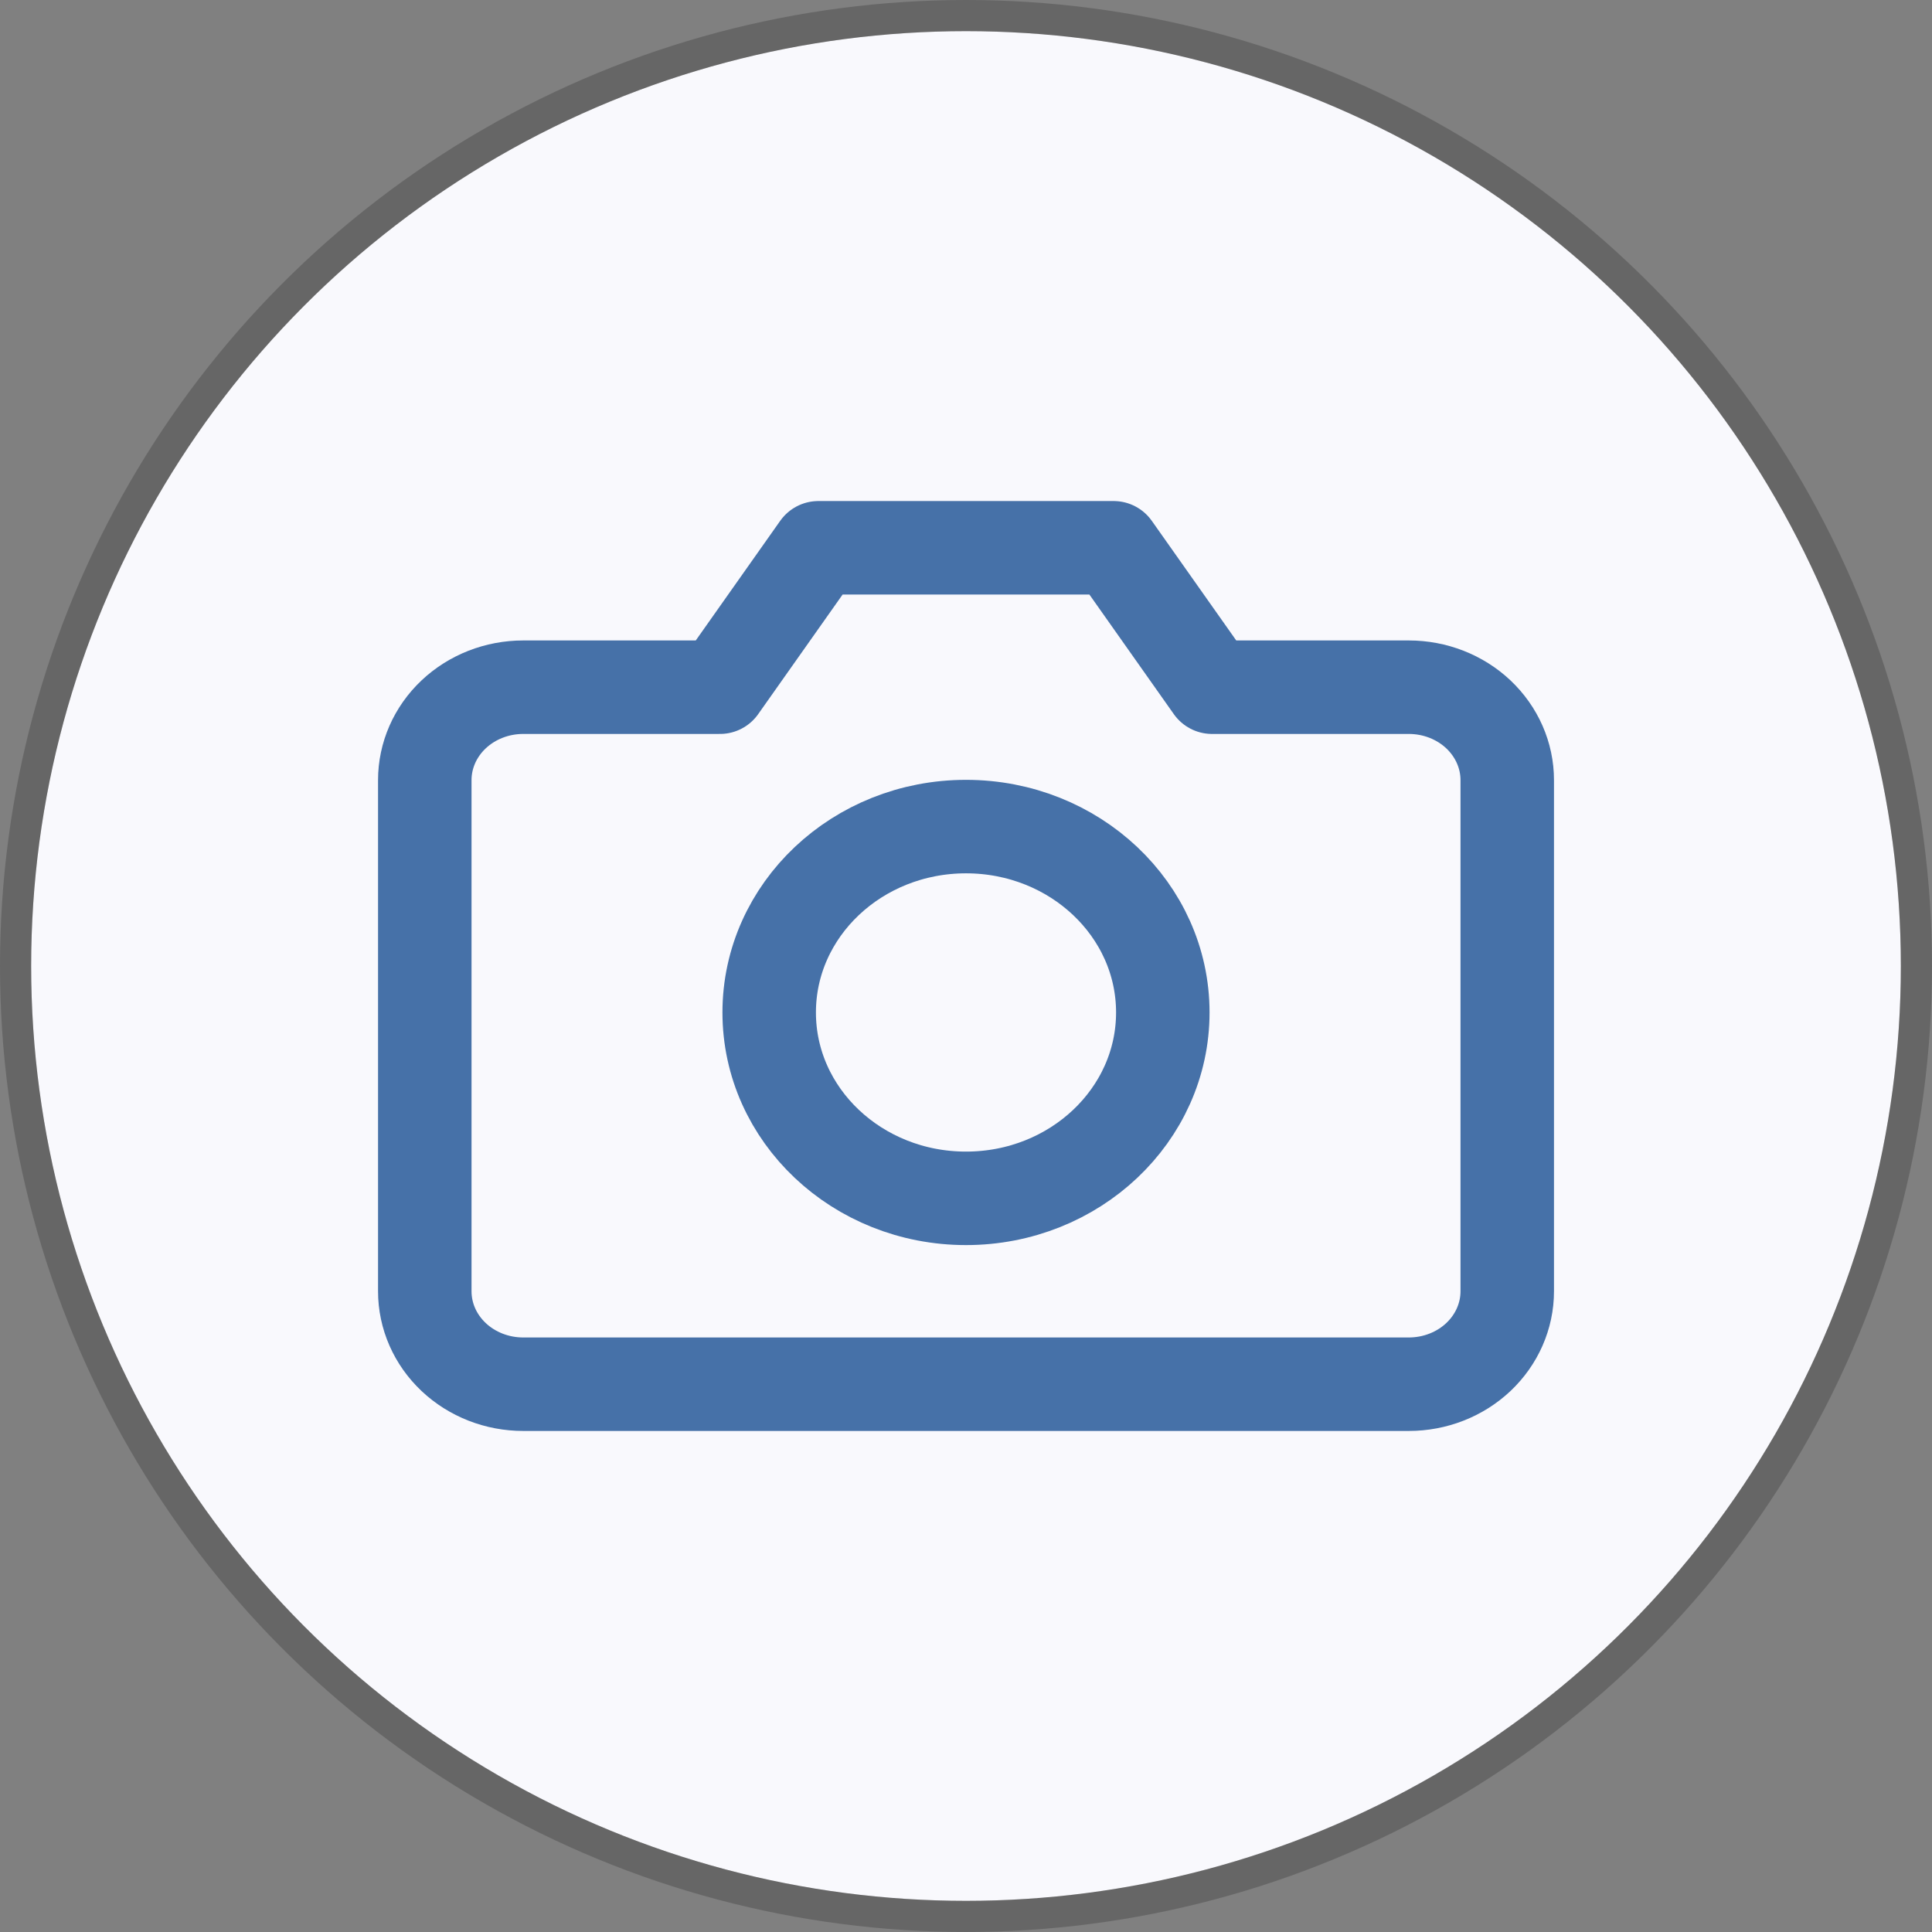
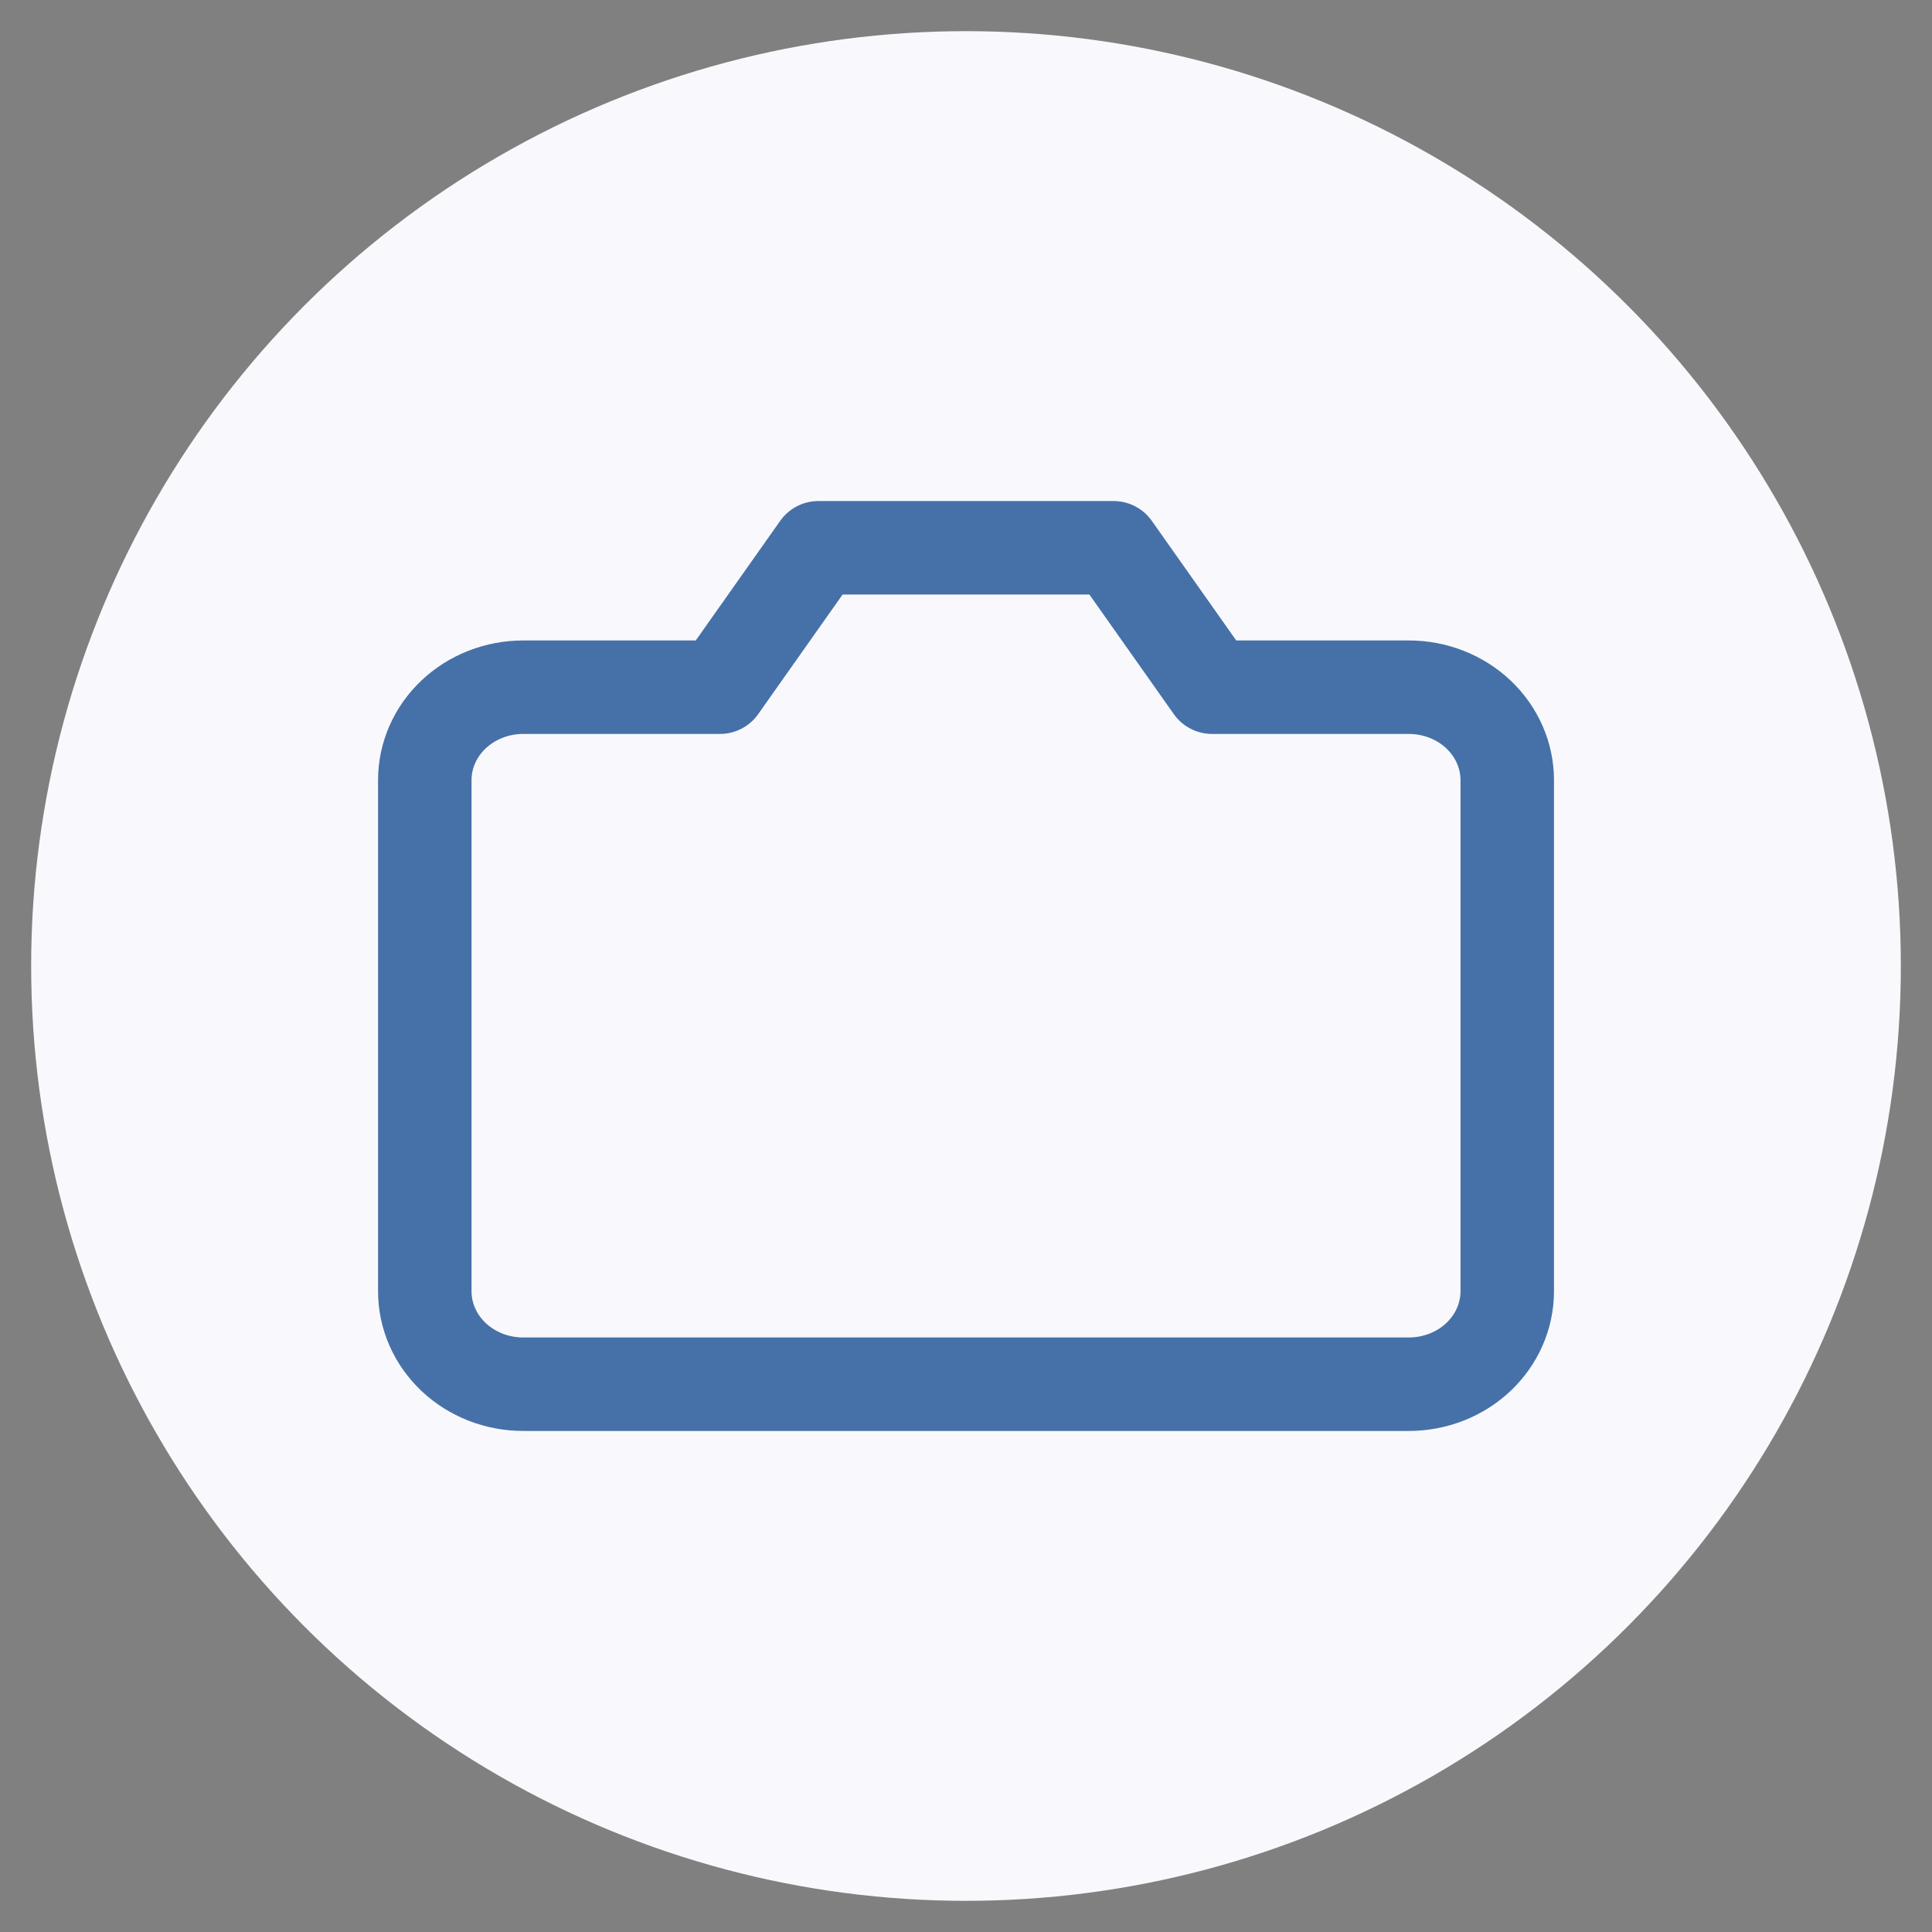
<svg xmlns="http://www.w3.org/2000/svg" width="62" height="62" viewBox="0 0 62 62" fill="none">
  <rect x="0" y="0" width="62" height="62" fill="#808080" stroke="none" />
  <circle cx="31" cy="31" r="30" fill="#F9F9FD" />
-   <circle cx="31" cy="31" r="30.5" stroke="black" stroke-opacity="0.2" />
  <path d="M48.369 41.439C48.369 42.23 48.036 42.988 47.444 43.548C46.852 44.107 46.048 44.421 45.211 44.421H16.79C15.952 44.421 15.149 44.107 14.557 43.548C13.964 42.988 13.632 42.23 13.632 41.439V25.035C13.632 24.244 13.964 23.486 14.557 22.926C15.149 22.367 15.952 22.053 16.79 22.053H23.105L26.263 17.579H35.737L38.895 22.053H45.211C46.048 22.053 46.852 22.367 47.444 22.926C48.036 23.486 48.369 24.244 48.369 25.035V41.439Z" stroke="#194F92" stroke-opacity="0.8" stroke-width="3" stroke-linecap="round" stroke-linejoin="round" />
-   <path d="M31 38.456C34.488 38.456 37.316 35.786 37.316 32.491C37.316 29.197 34.488 26.526 31 26.526C27.512 26.526 24.684 29.197 24.684 32.491C24.684 35.786 27.512 38.456 31 38.456Z" stroke="#194F92" stroke-opacity="0.8" stroke-width="3" stroke-linecap="round" stroke-linejoin="round" />
</svg>